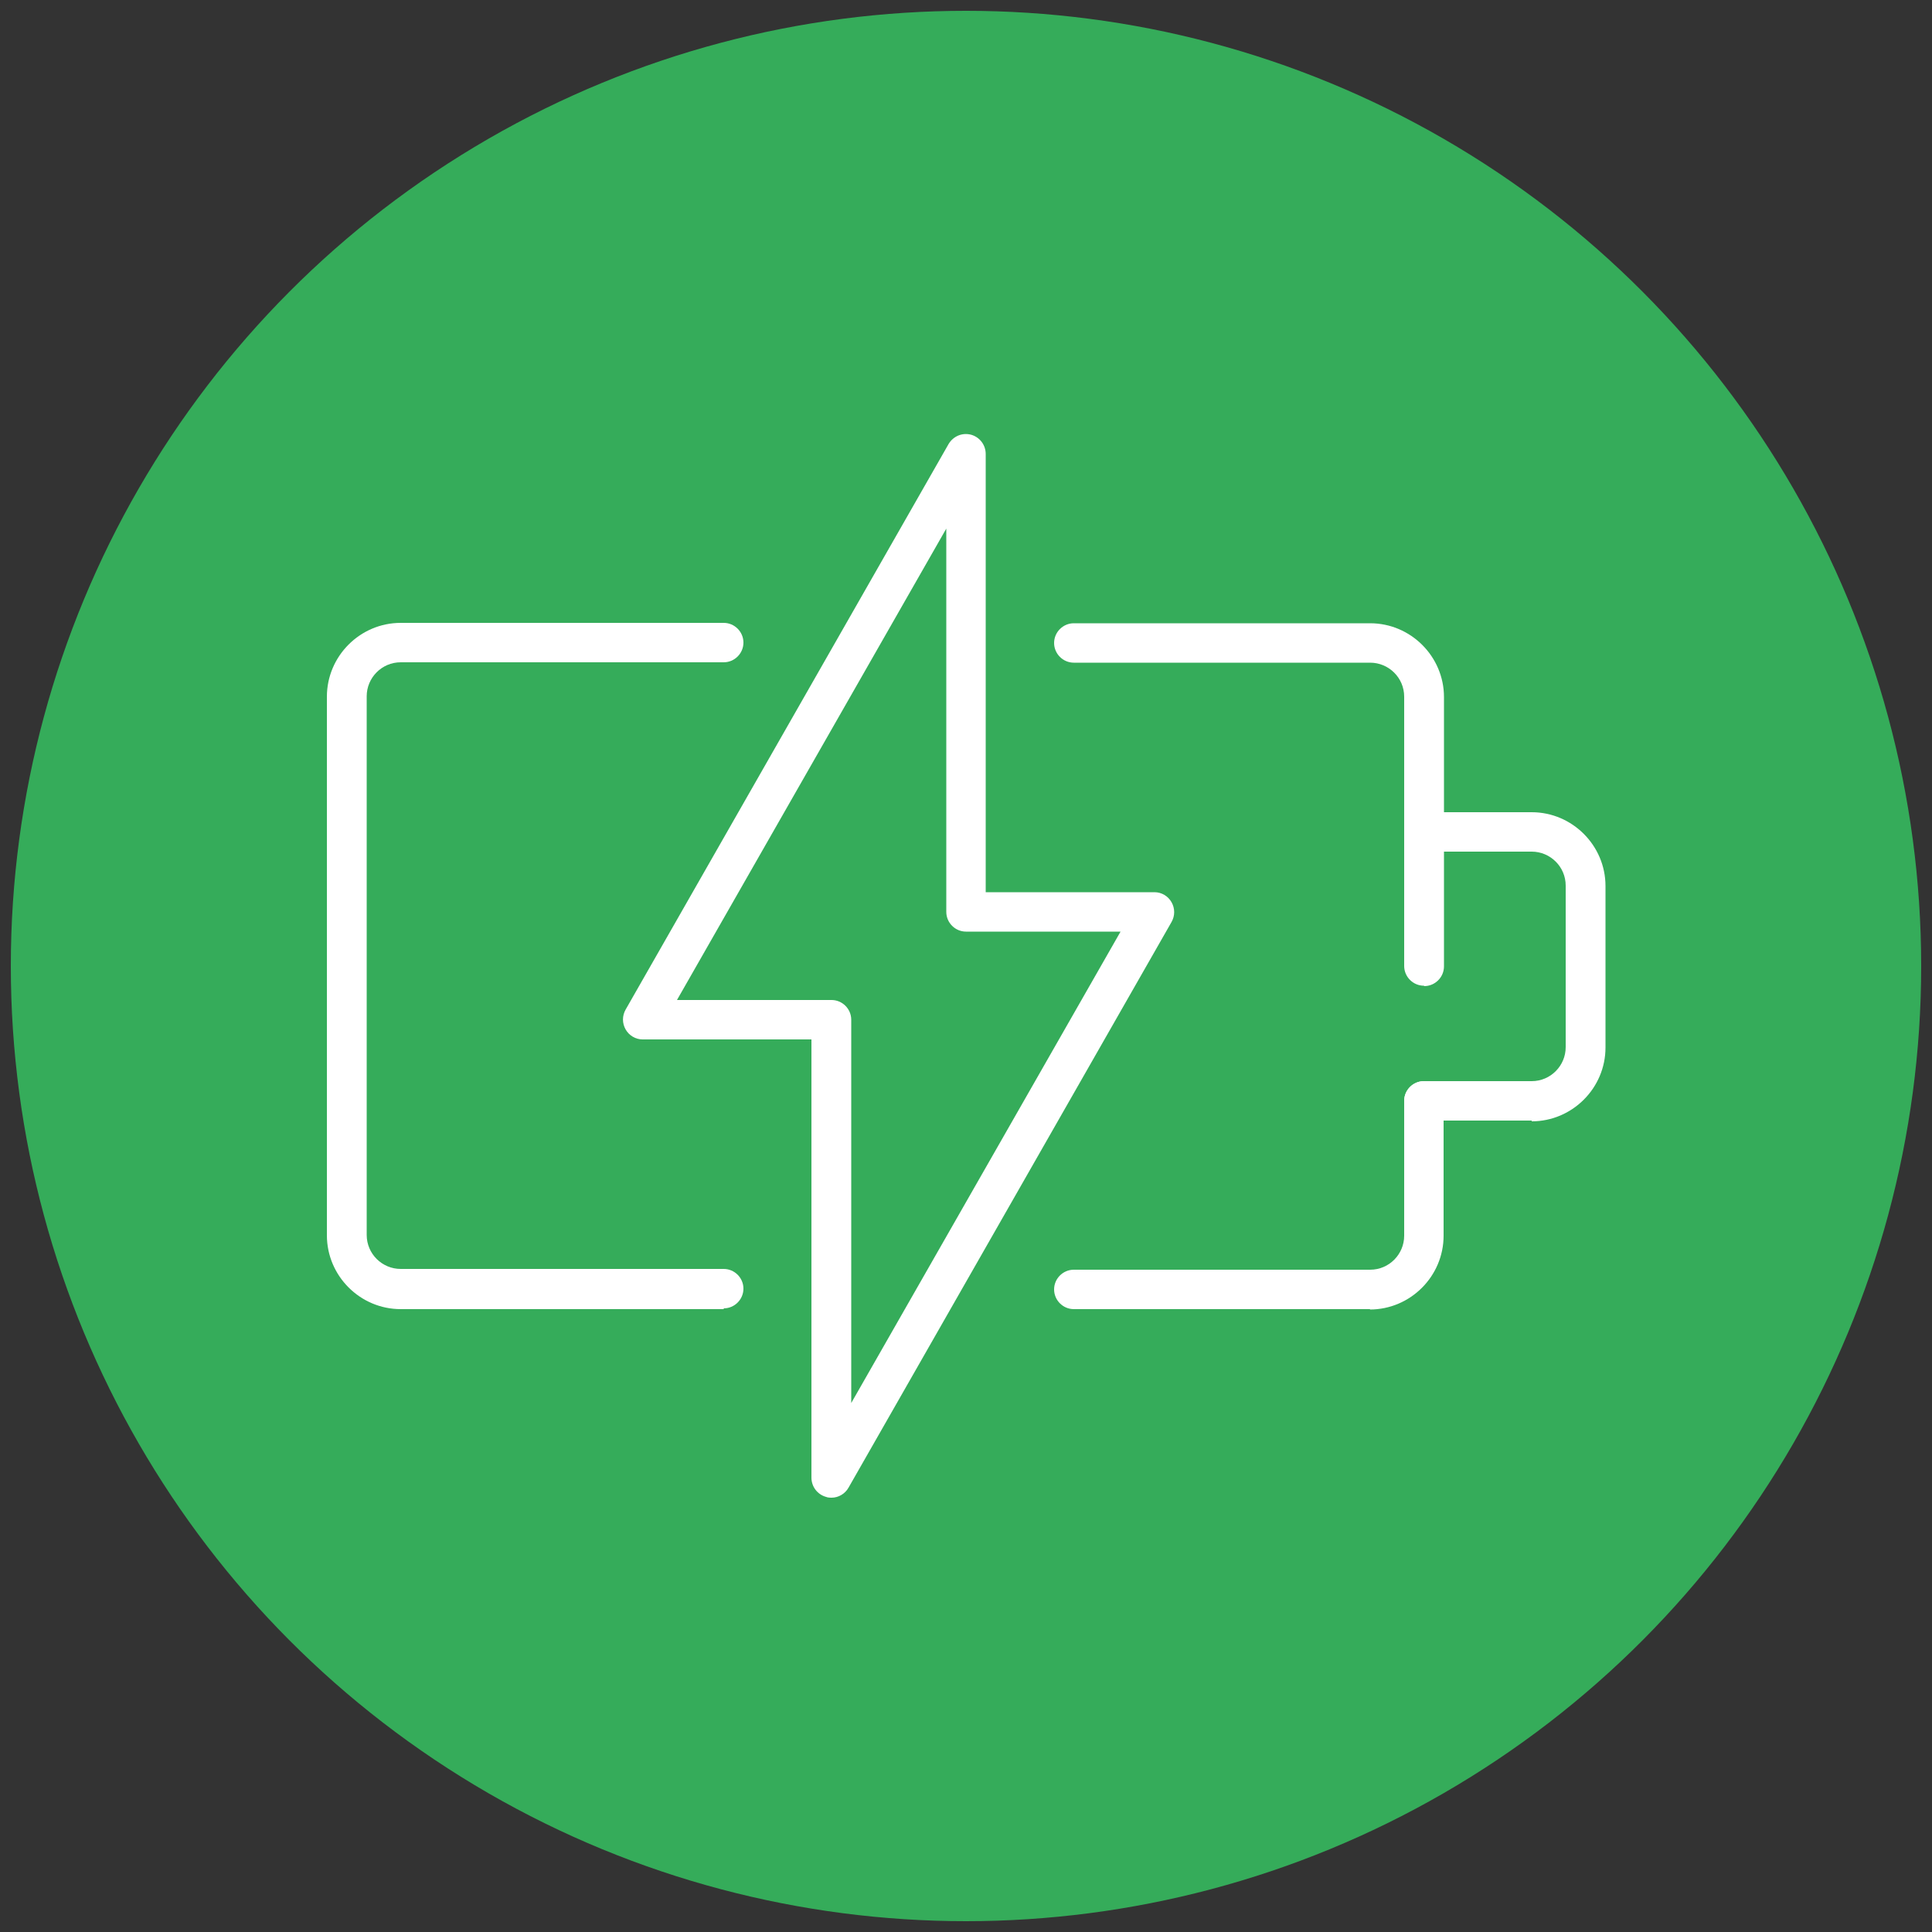
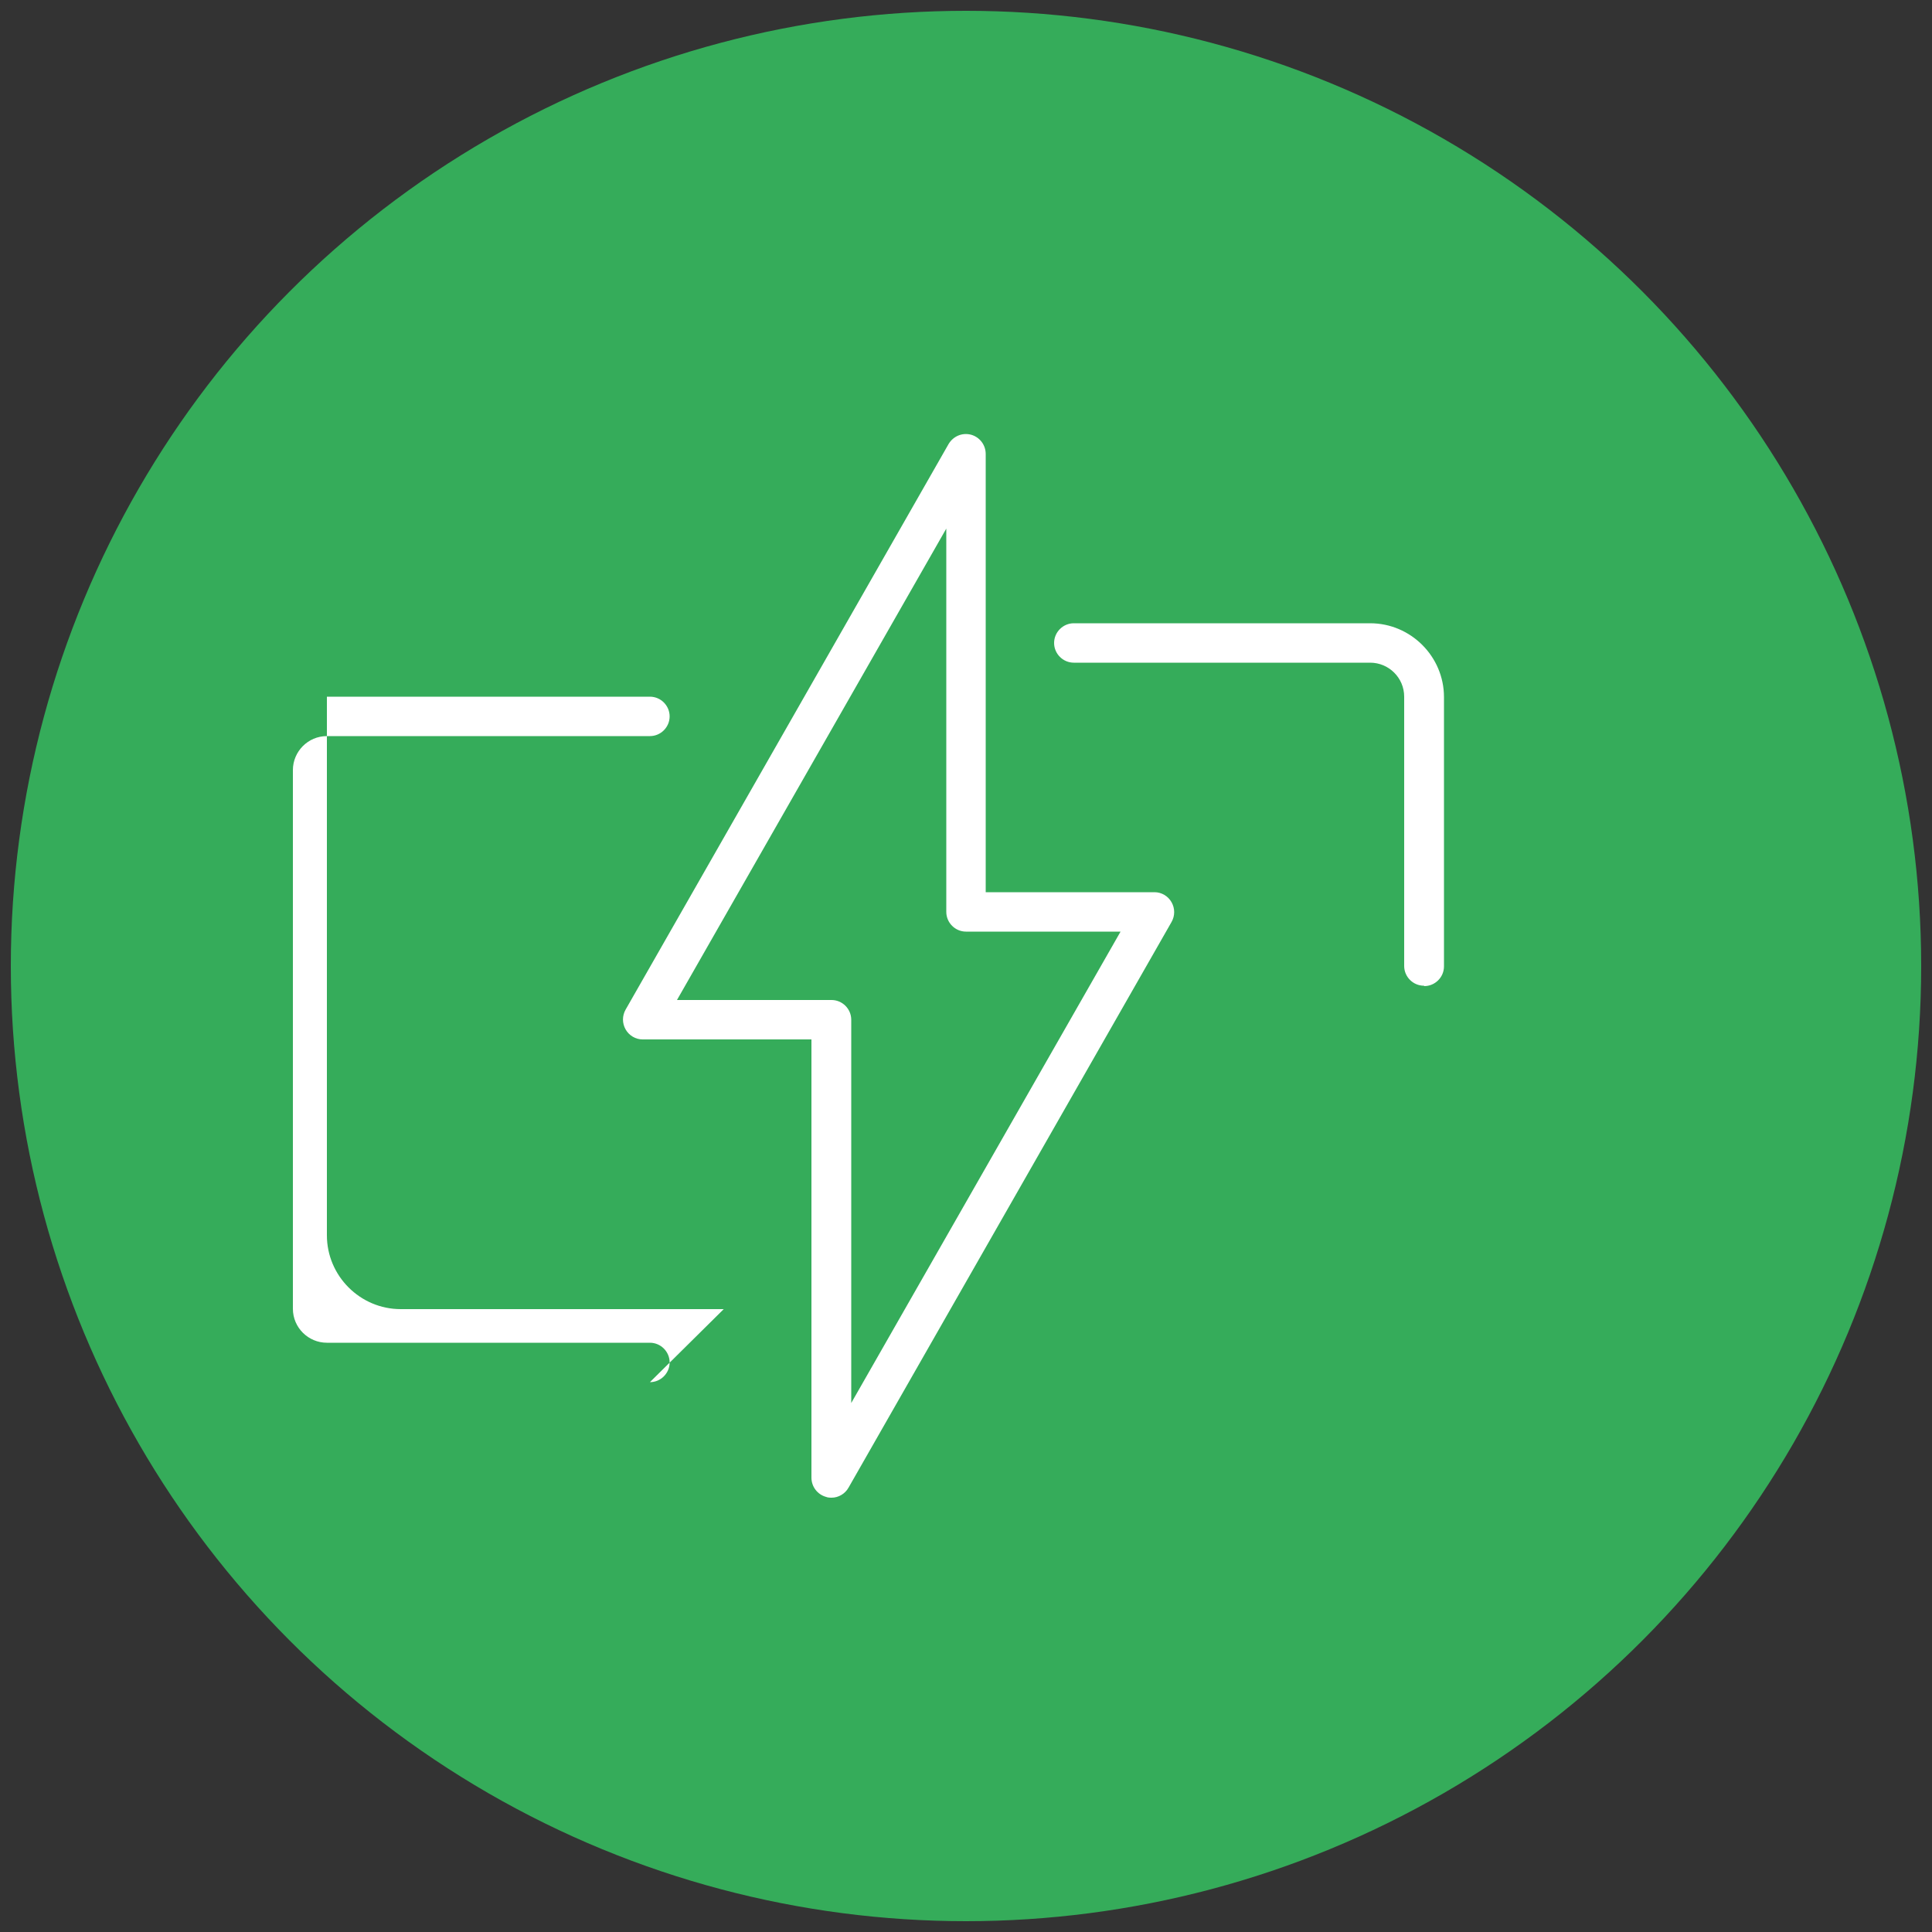
<svg xmlns="http://www.w3.org/2000/svg" id="Group_614" width="50" height="50" viewBox="0 0 50 50">
  <rect x="0" y="0" width="50" height="50" fill="#333333" stroke="none" />
  <circle cx="25" cy="25" r="24.72" fill="#35ac5a" />
-   <path d="M18.73,33.88h-8.36c-1.05,0-1.91-.86-1.91-1.91v-13.94c0-1.05.86-1.91,1.91-1.91h8.36c.28,0,.51.23.51.51s-.23.51-.51.51h-8.36c-.49,0-.88.4-.88.88v13.94c0,.49.4.88.88.88h8.36c.28,0,.51.23.51.51s-.23.51-.51.51Z" fill="#fff" />
+   <path d="M18.73,33.88h-8.36c-1.05,0-1.91-.86-1.91-1.91v-13.94h8.36c.28,0,.51.23.51.51s-.23.51-.51.51h-8.36c-.49,0-.88.4-.88.88v13.94c0,.49.4.88.88.88h8.36c.28,0,.51.23.51.51s-.23.51-.51.51Z" fill="#fff" />
  <path d="M36.85,25.51c-.28,0-.51-.23-.51-.51v-6.97c0-.49-.4-.88-.88-.88h-7.67c-.28,0-.51-.23-.51-.51s.23-.51.51-.51h7.67c1.05,0,1.91.86,1.91,1.91v6.97c0,.28-.23.51-.51.51Z" fill="#fff" />
-   <path d="M35.46,33.88h-7.67c-.28,0-.51-.23-.51-.51s.23-.51.51-.51h7.67c.49,0,.88-.4.88-.88v-3.49c0-.28.23-.51.51-.51s.51.23.51.51v3.49c0,1.05-.86,1.91-1.91,1.91Z" fill="#fff" />
-   <path d="M39.64,29h-2.79c-.28,0-.51-.23-.51-.51s.23-.51.51-.51h2.79c.49,0,.88-.4.88-.88v-4.18c0-.49-.4-.88-.88-.88h-2.79c-.28,0-.51-.23-.51-.51s.23-.51.51-.51h2.79c1.05,0,1.91.86,1.91,1.91v4.18c0,1.05-.86,1.91-1.91,1.91Z" fill="#fff" />
  <path d="M21.51,38.76s-.09,0-.13-.02c-.22-.06-.38-.26-.38-.5v-11.34h-4.37c-.18,0-.35-.1-.44-.26-.09-.16-.09-.35,0-.51l8.36-14.64c.12-.2.35-.3.58-.24.22.06.38.26.38.5v11.34h4.37c.18,0,.35.1.44.26.09.16.09.35,0,.51l-8.36,14.64c-.09.16-.26.26-.44.26ZM17.52,25.88h4c.28,0,.51.23.51.51v9.92l6.97-12.2h-4c-.28,0-.51-.23-.51-.51v-9.92l-6.97,12.2Z" fill="#fff" />
</svg>